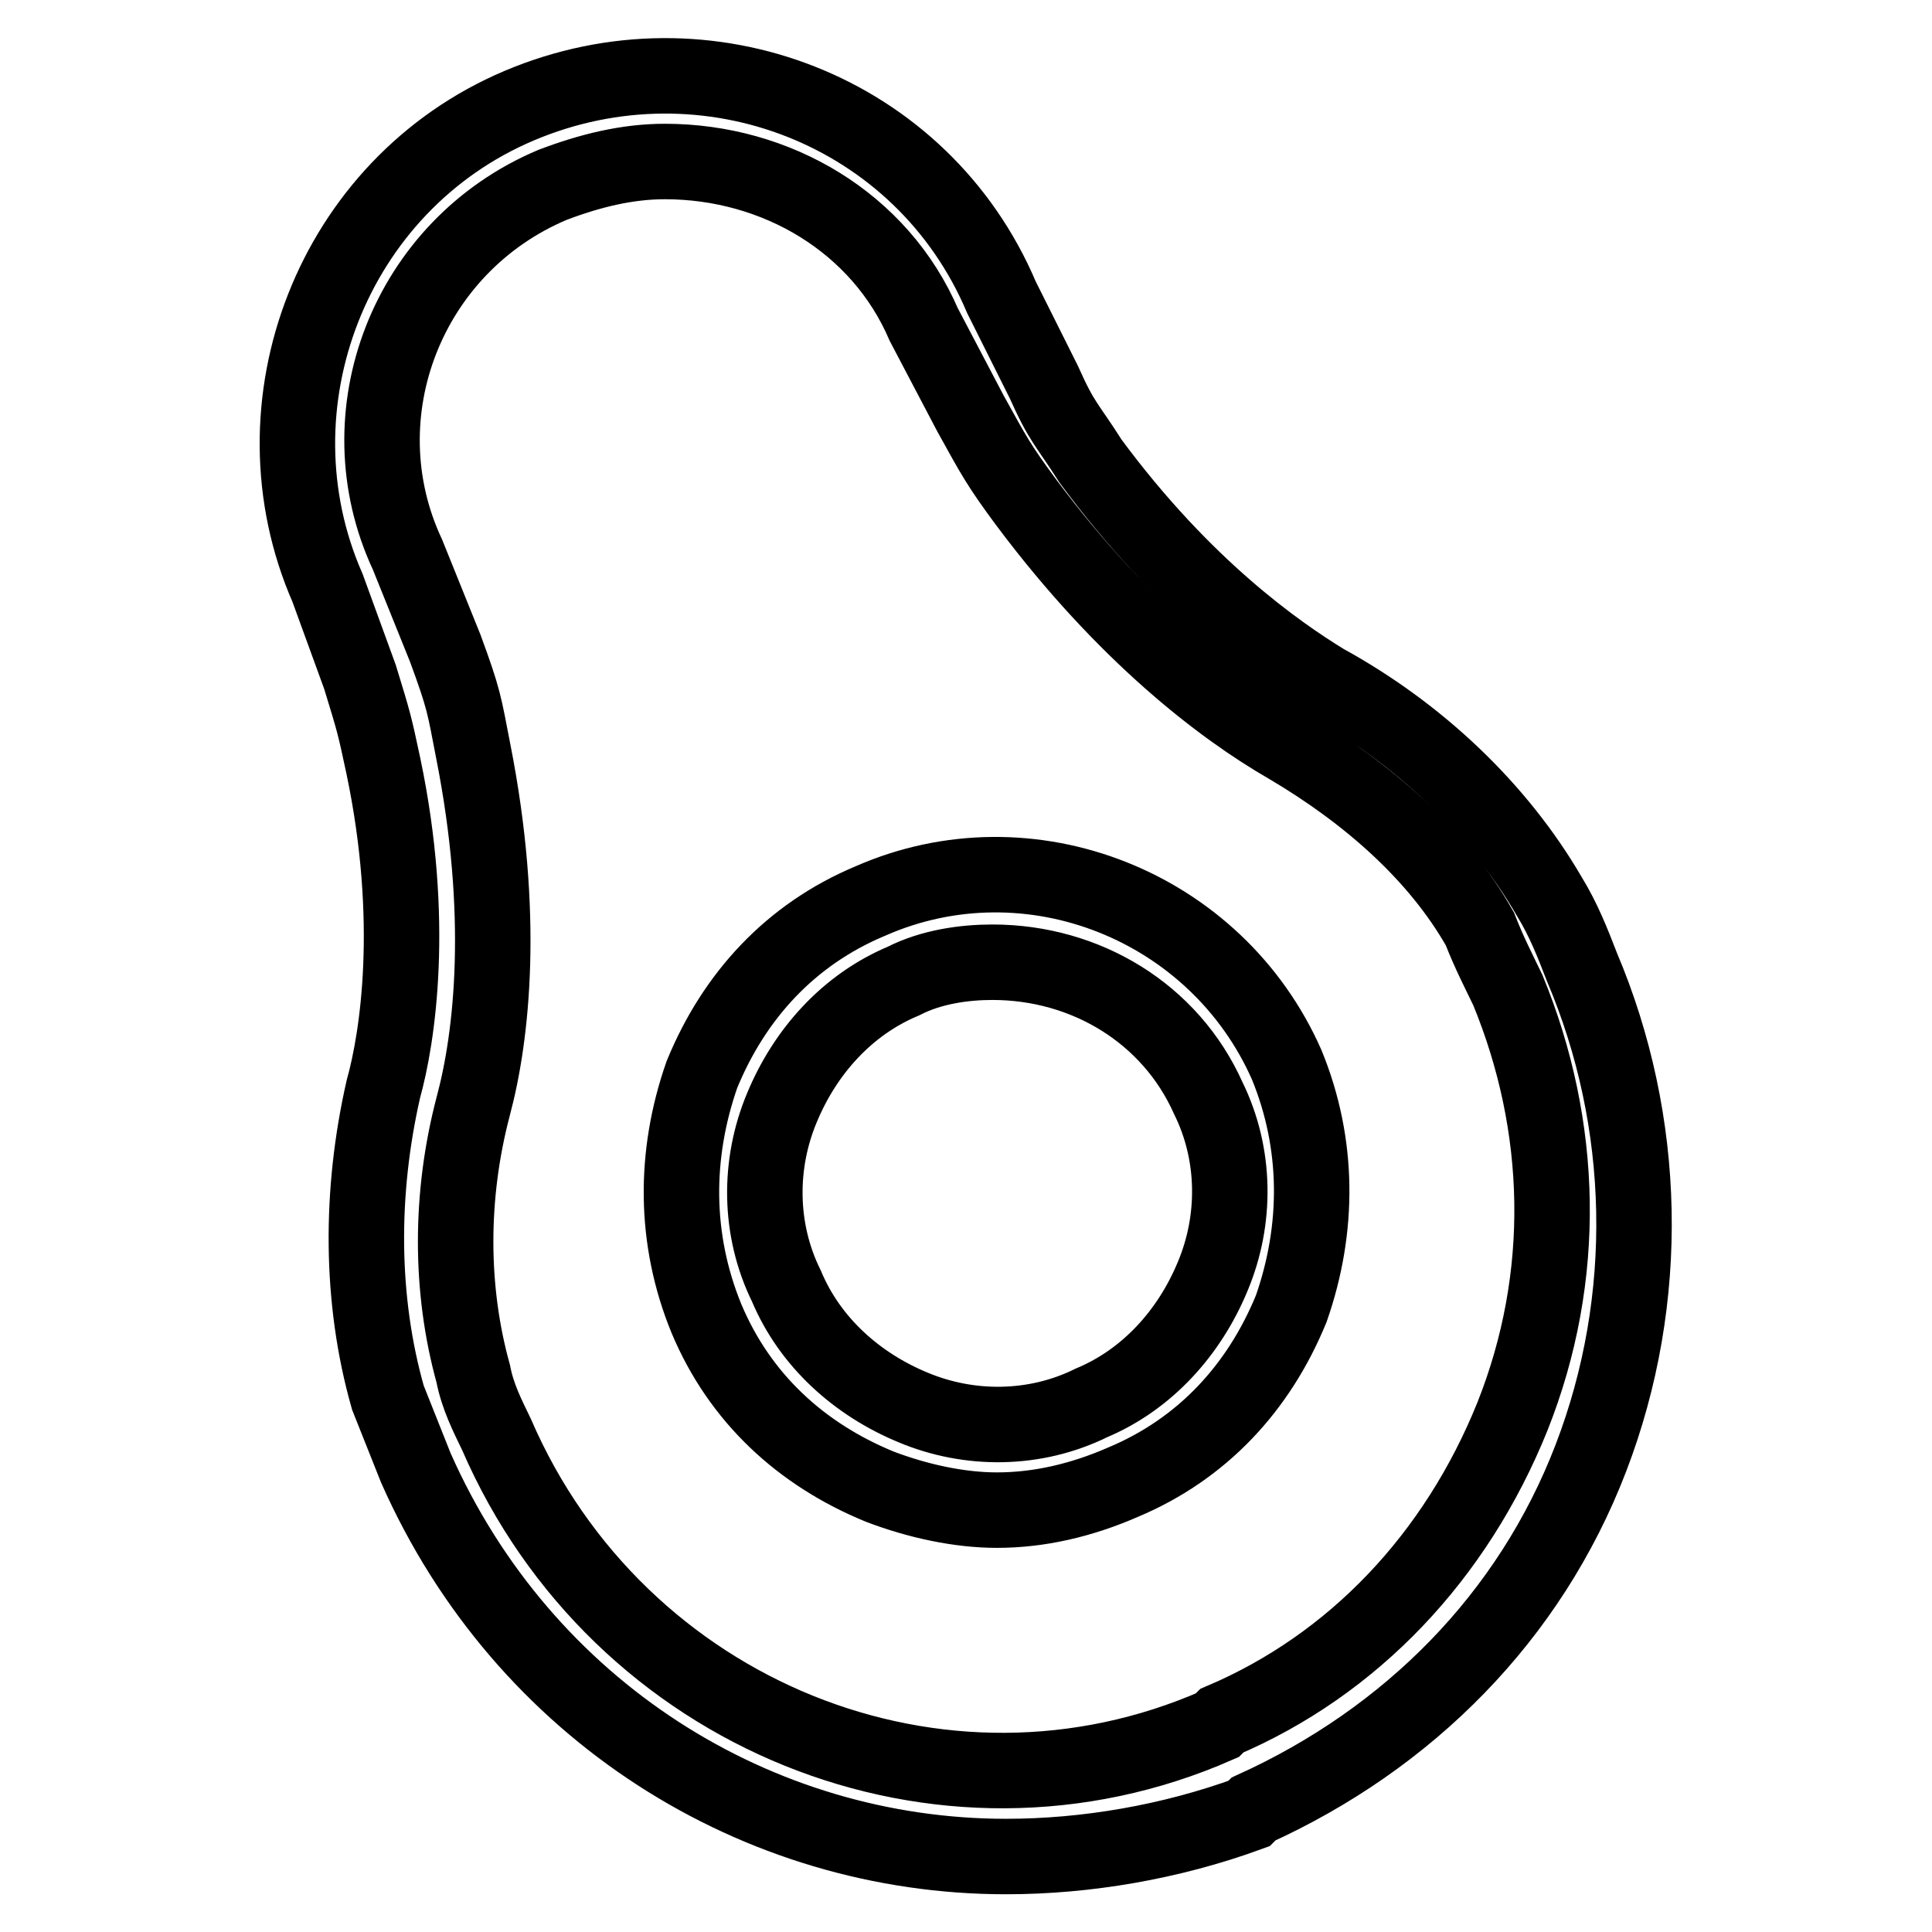
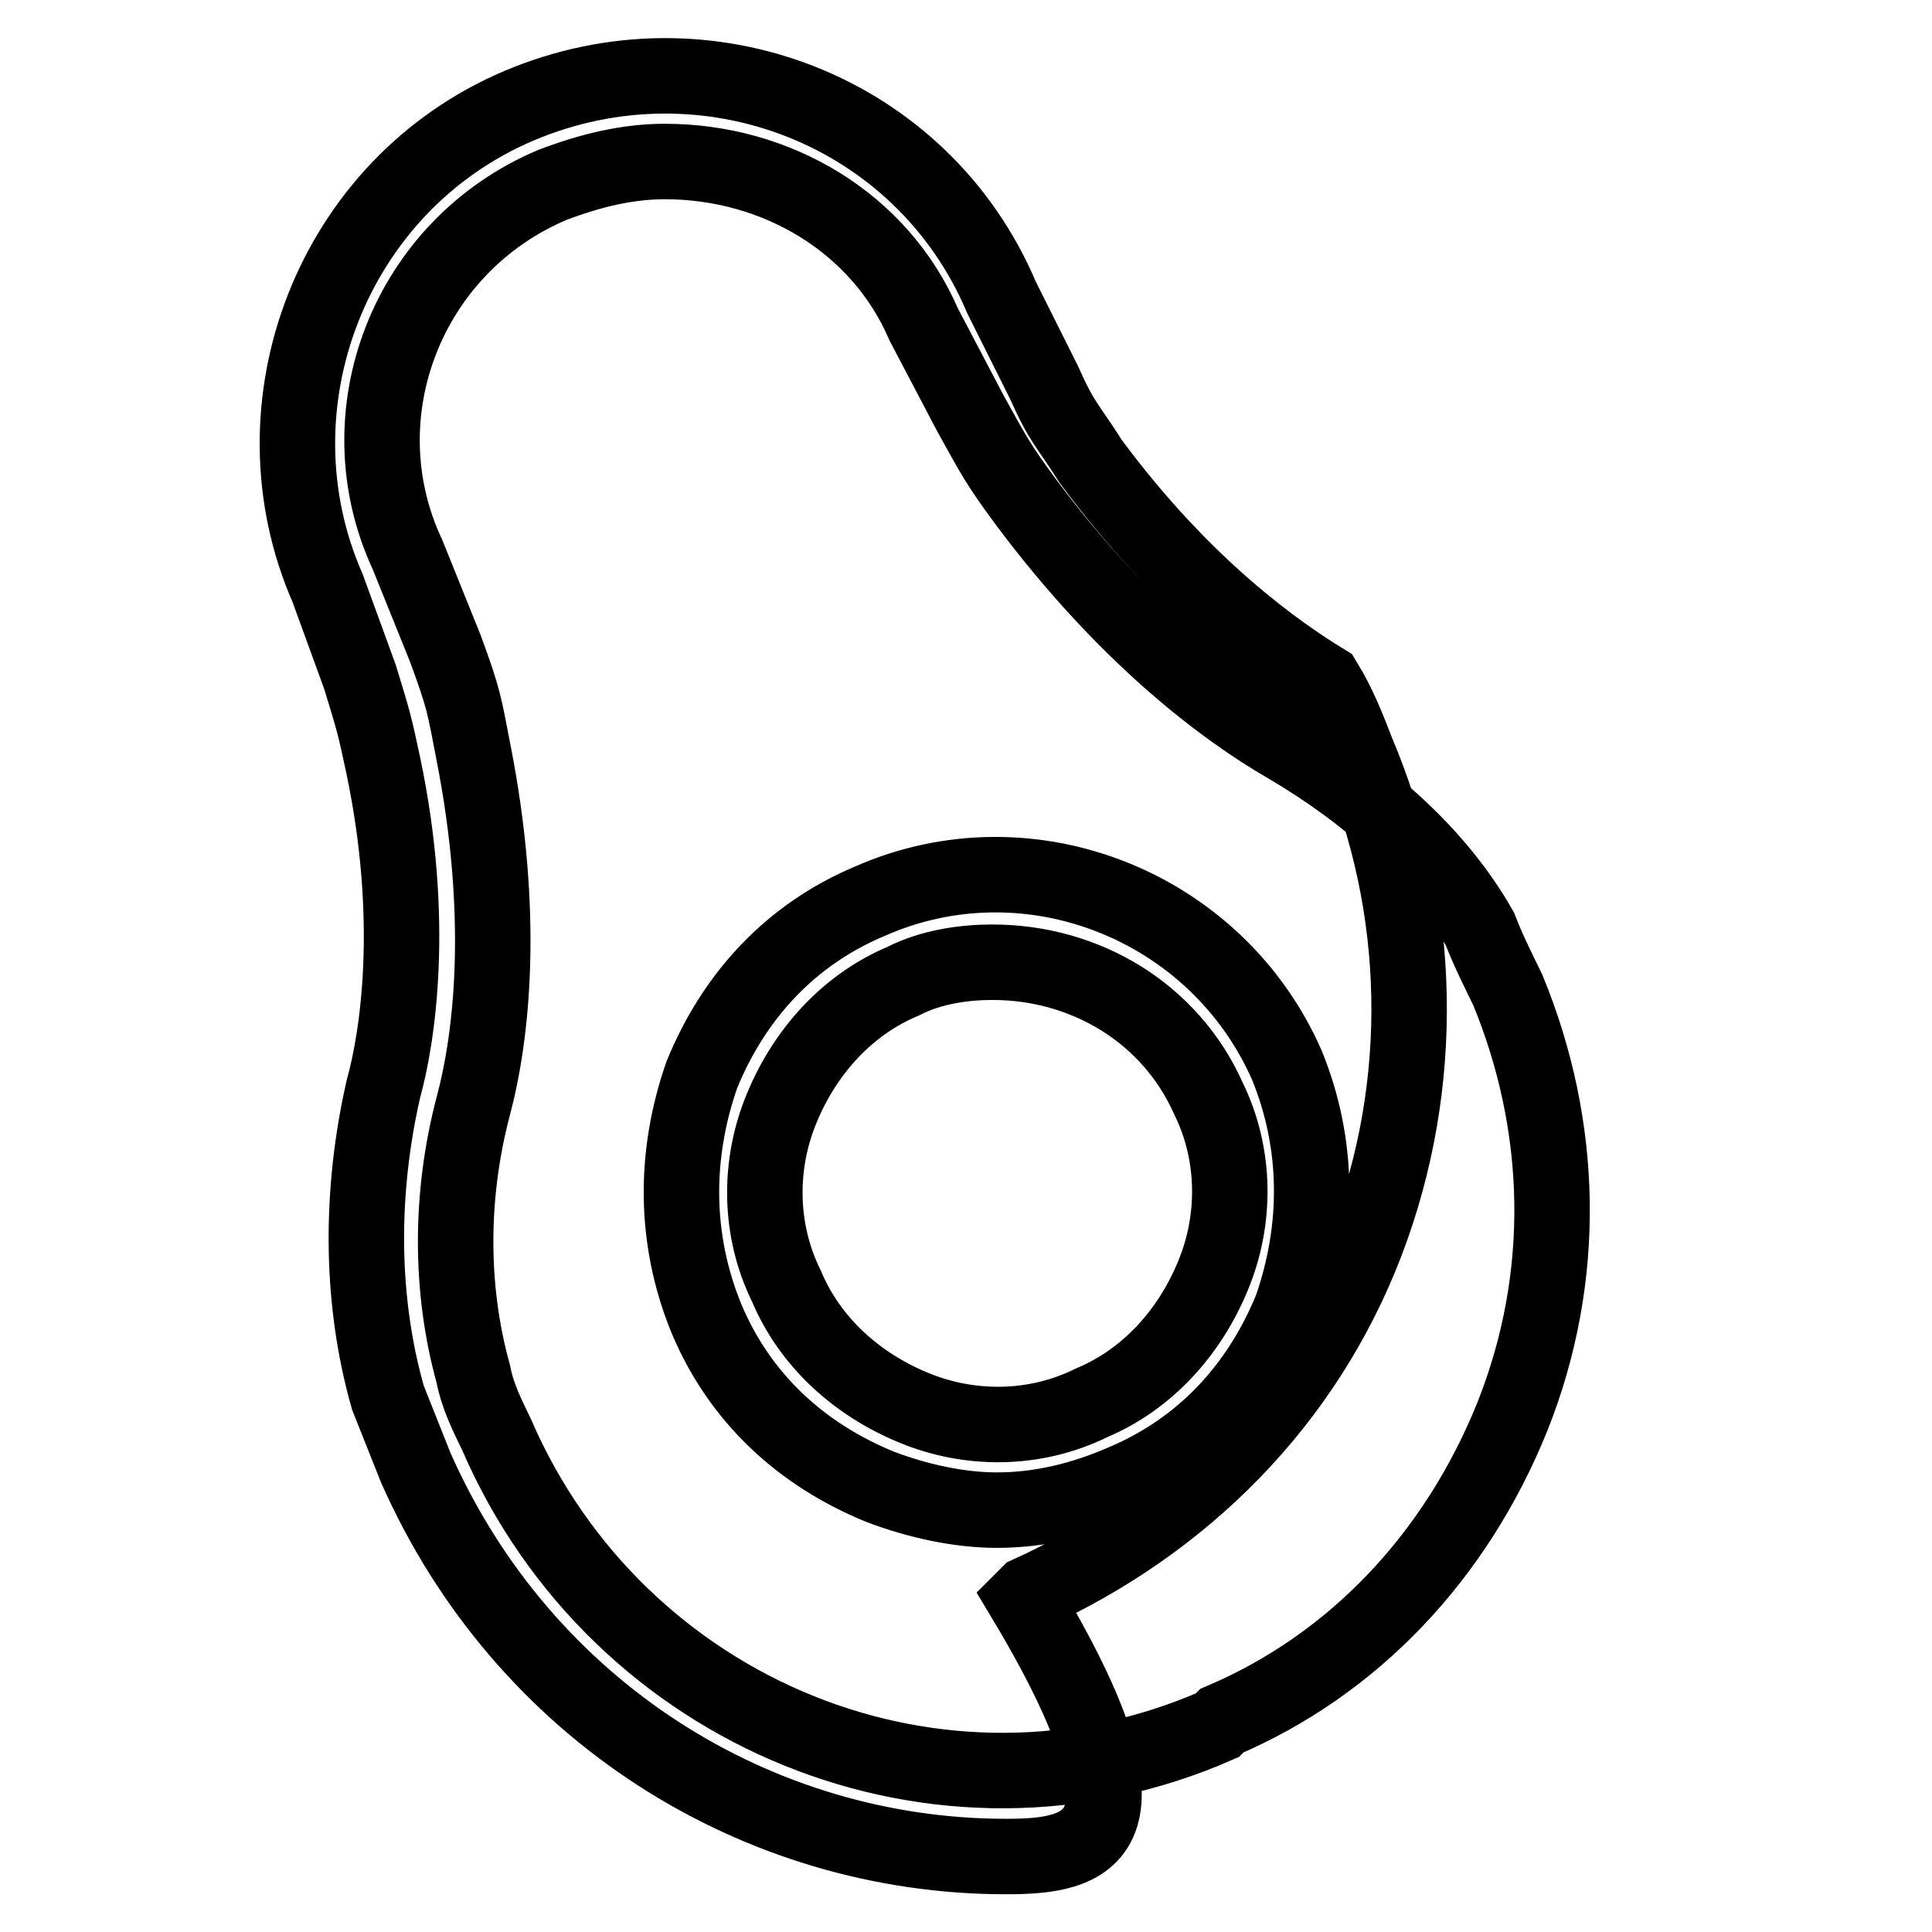
<svg xmlns="http://www.w3.org/2000/svg" version="1.1" x="0px" y="0px" viewBox="0 0 256 256" enable-background="new 0 0 256 256" xml:space="preserve">
  <g>
-     <path stroke-width="10" fill-opacity="0" stroke="#000000" d="M133.3,246c-32.9,0-63.9-19.2-78.2-51.5l-3.7-9.3c-3.7-13-3.7-27.3-0.6-40.9c1.9-6.8,4.3-22.3,0-42.8 c-1.2-5.6-1.2-5.6-3.1-11.8l-4.3-11.8C32.8,53.7,44,24.5,68.8,14c24.8-10.5,53.4,0.6,63.9,25.4l5.6,11.2c2.5,5.6,3.1,5.6,6.2,10.5 c12.4,16.8,24.8,25.4,31,29.2c12.4,6.8,23,16.8,29.8,28.5c1.9,3.1,3.1,6.2,4.3,9.3c8.7,20.5,9.3,44,1.2,65.1 c-8.1,21.1-24.2,37.2-44.7,46.5l-0.6,0.6C155.1,244.1,143.9,246,133.3,246z M88.1,21.4c-5,0-9.9,1.2-14.9,3.1 c-19.2,8.1-27.9,30.4-19.2,49l5,12.4c2.5,6.8,2.5,7.4,3.7,13.6c4.3,21.7,2.5,37.8,0,47.1c-3.1,11.8-3.1,24.2,0,35.4 c0.6,3.1,1.9,5.6,3.1,8.1c16.1,37.2,58.9,54.6,95.5,38.5l0.6-0.6c17.4-7.4,31-21.7,38.5-40.3c7.4-18.6,6.8-38.5-0.6-56.5 c-1.2-2.5-2.5-5-3.7-8.1c-5.6-9.9-14.9-18-25.4-24.2c-8.7-5-21.7-14.9-34.7-32.3c-3.7-5-4.3-6.2-7.4-11.8l-6.2-11.8 C116.6,29.5,102.9,21.4,88.1,21.4L88.1,21.4z M132.1,200.1c-5,0-10.5-1.2-15.5-3.1c-10.5-4.3-18.6-11.8-23-22.3 c-4.3-10.5-4.3-21.7-0.6-32.3c4.3-10.5,11.8-18.6,22.3-23c21.1-9.3,45.9,0.6,55.2,21.7c4.3,10.5,4.3,21.7,0.6,32.3 c-4.3,10.5-11.8,18.6-22.3,23C143.3,198.8,137.7,200.1,132.1,200.1L132.1,200.1z M131.5,127.5c-3.7,0-8.1,0.6-11.8,2.5 c-7.4,3.1-13,9.3-16.1,16.8c-3.1,7.4-3.1,16.1,0.6,23.6c3.1,7.4,9.3,13,16.8,16.1c7.4,3.1,16.1,3.1,23.6-0.6 c7.4-3.1,13-9.3,16.1-16.8c3.1-7.4,3.1-16.1-0.6-23.6C155.1,134.3,143.9,127.5,131.5,127.5L131.5,127.5z" />
+     <path stroke-width="10" fill-opacity="0" stroke="#000000" d="M133.3,246c-32.9,0-63.9-19.2-78.2-51.5l-3.7-9.3c-3.7-13-3.7-27.3-0.6-40.9c1.9-6.8,4.3-22.3,0-42.8 c-1.2-5.6-1.2-5.6-3.1-11.8l-4.3-11.8C32.8,53.7,44,24.5,68.8,14c24.8-10.5,53.4,0.6,63.9,25.4l5.6,11.2c2.5,5.6,3.1,5.6,6.2,10.5 c12.4,16.8,24.8,25.4,31,29.2c1.9,3.1,3.1,6.2,4.3,9.3c8.7,20.5,9.3,44,1.2,65.1 c-8.1,21.1-24.2,37.2-44.7,46.5l-0.6,0.6C155.1,244.1,143.9,246,133.3,246z M88.1,21.4c-5,0-9.9,1.2-14.9,3.1 c-19.2,8.1-27.9,30.4-19.2,49l5,12.4c2.5,6.8,2.5,7.4,3.7,13.6c4.3,21.7,2.5,37.8,0,47.1c-3.1,11.8-3.1,24.2,0,35.4 c0.6,3.1,1.9,5.6,3.1,8.1c16.1,37.2,58.9,54.6,95.5,38.5l0.6-0.6c17.4-7.4,31-21.7,38.5-40.3c7.4-18.6,6.8-38.5-0.6-56.5 c-1.2-2.5-2.5-5-3.7-8.1c-5.6-9.9-14.9-18-25.4-24.2c-8.7-5-21.7-14.9-34.7-32.3c-3.7-5-4.3-6.2-7.4-11.8l-6.2-11.8 C116.6,29.5,102.9,21.4,88.1,21.4L88.1,21.4z M132.1,200.1c-5,0-10.5-1.2-15.5-3.1c-10.5-4.3-18.6-11.8-23-22.3 c-4.3-10.5-4.3-21.7-0.6-32.3c4.3-10.5,11.8-18.6,22.3-23c21.1-9.3,45.9,0.6,55.2,21.7c4.3,10.5,4.3,21.7,0.6,32.3 c-4.3,10.5-11.8,18.6-22.3,23C143.3,198.8,137.7,200.1,132.1,200.1L132.1,200.1z M131.5,127.5c-3.7,0-8.1,0.6-11.8,2.5 c-7.4,3.1-13,9.3-16.1,16.8c-3.1,7.4-3.1,16.1,0.6,23.6c3.1,7.4,9.3,13,16.8,16.1c7.4,3.1,16.1,3.1,23.6-0.6 c7.4-3.1,13-9.3,16.1-16.8c3.1-7.4,3.1-16.1-0.6-23.6C155.1,134.3,143.9,127.5,131.5,127.5L131.5,127.5z" />
  </g>
</svg>